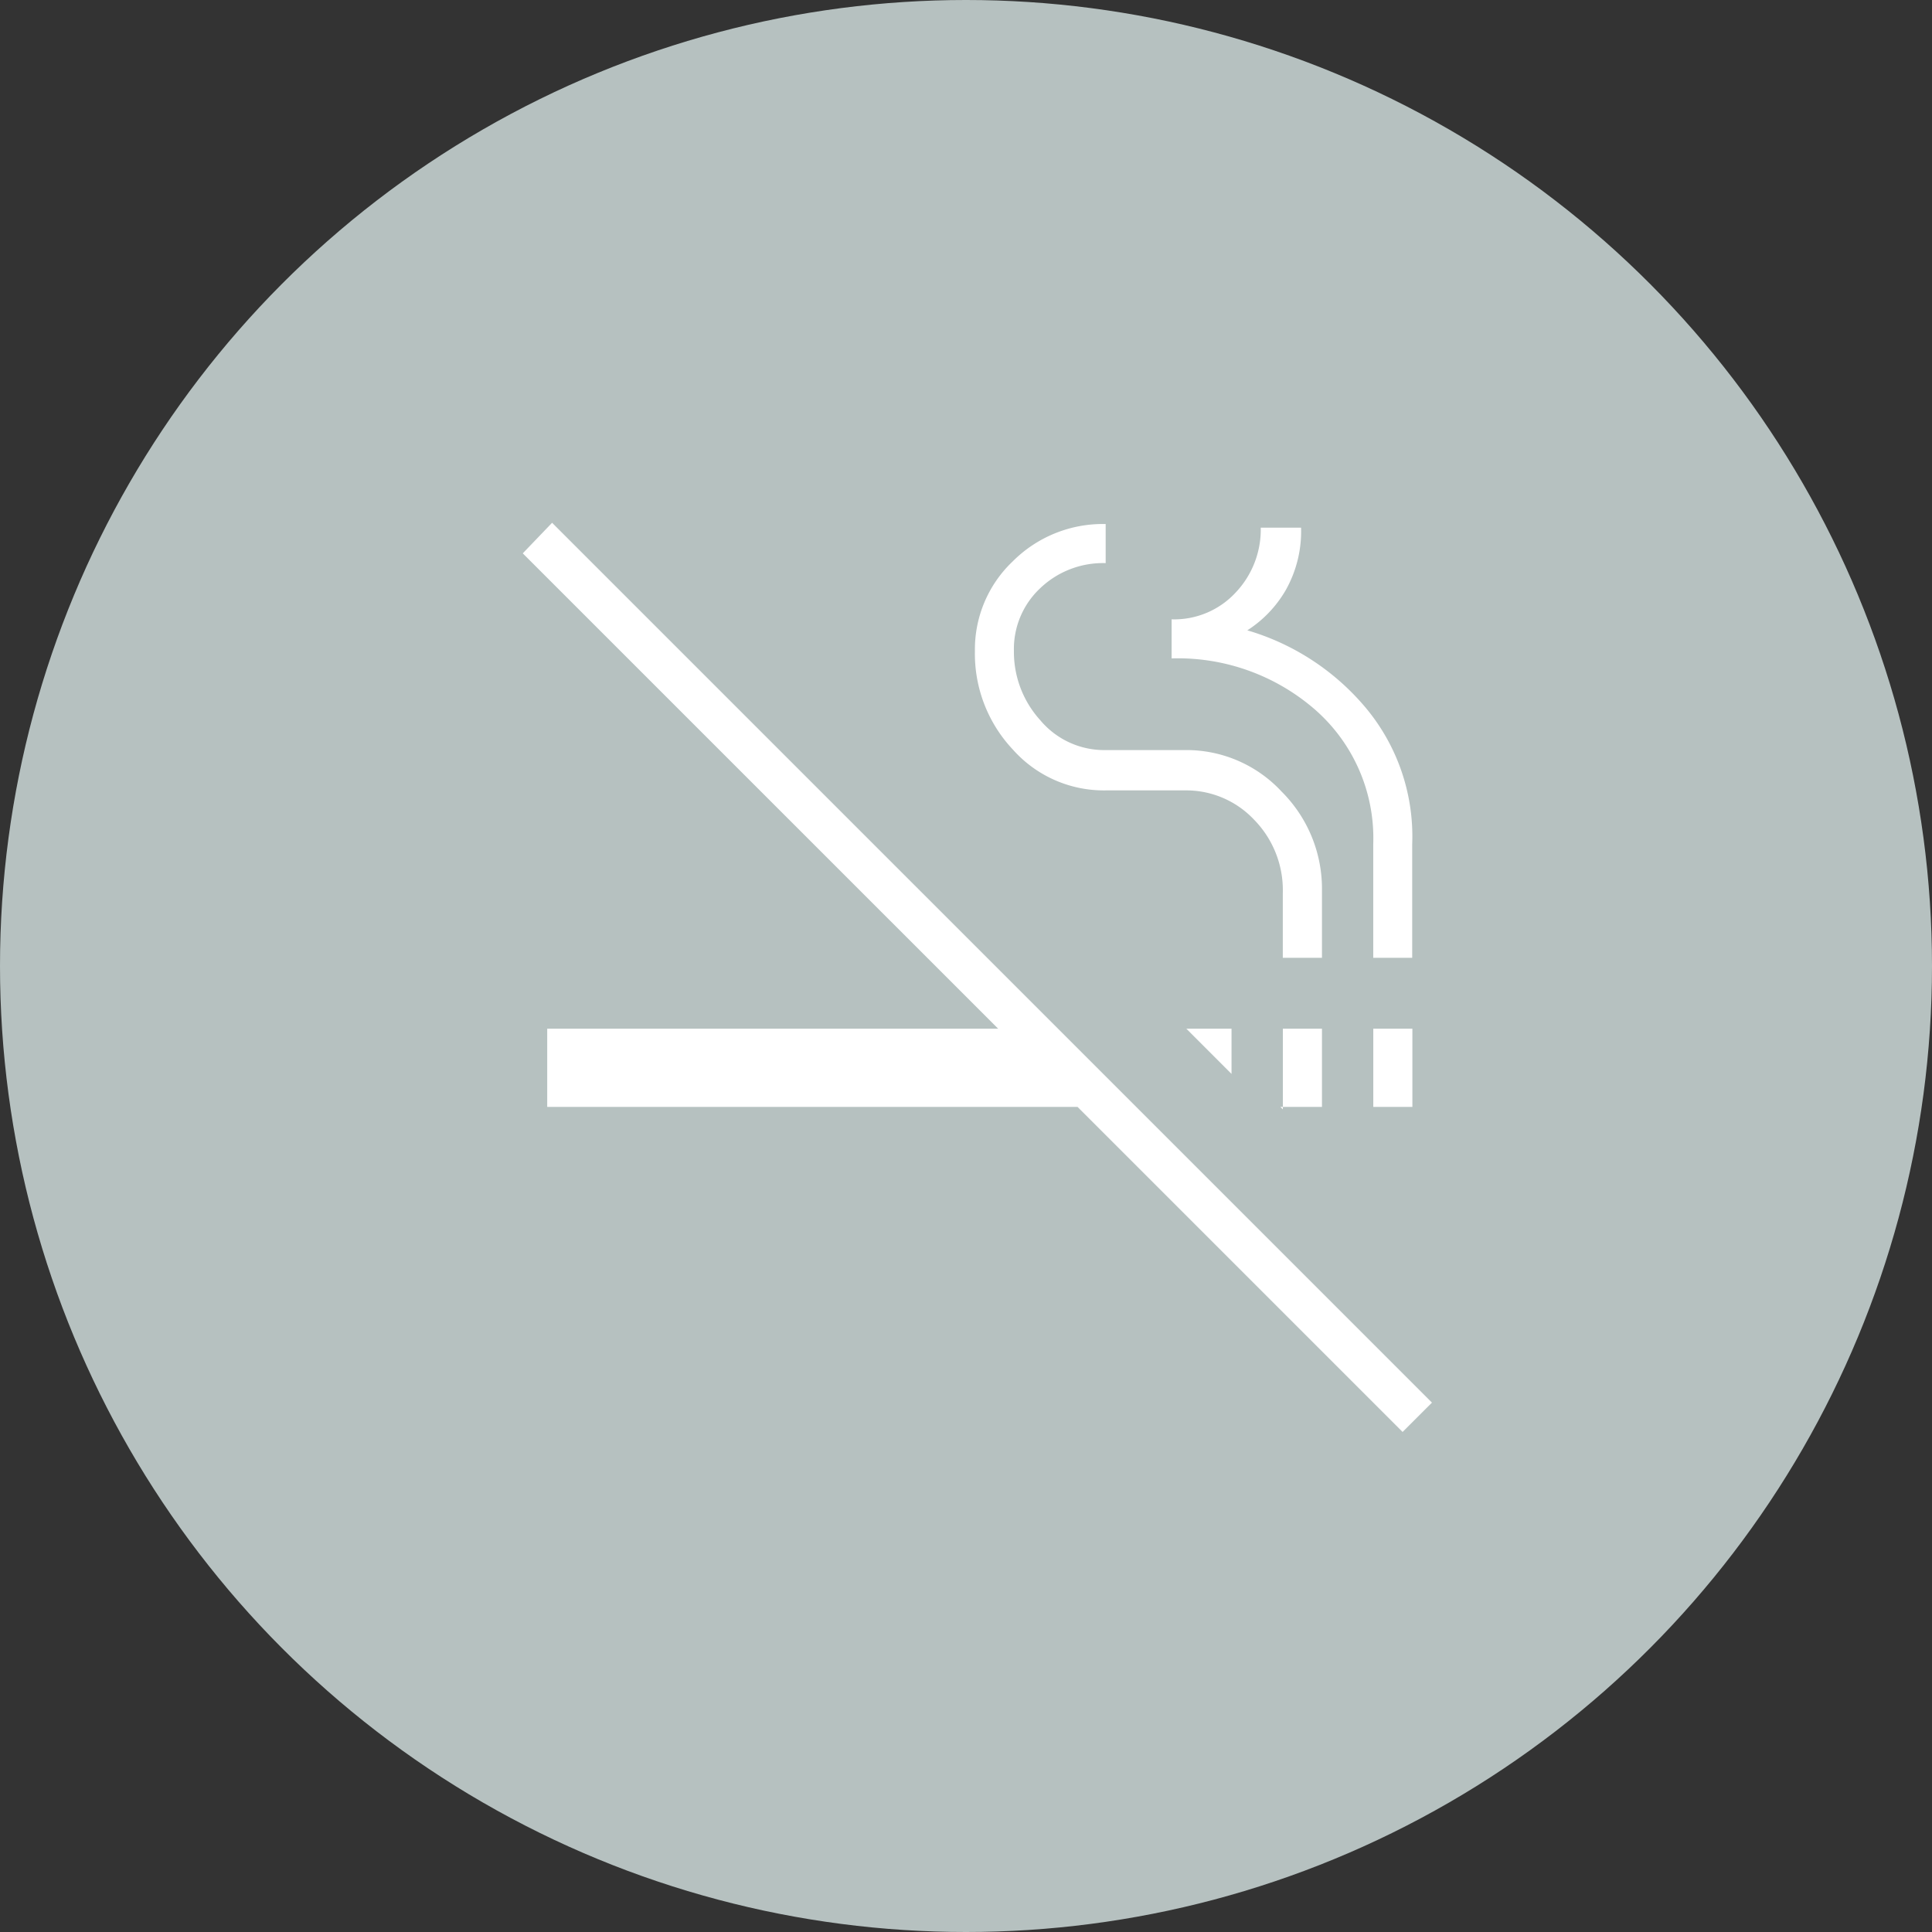
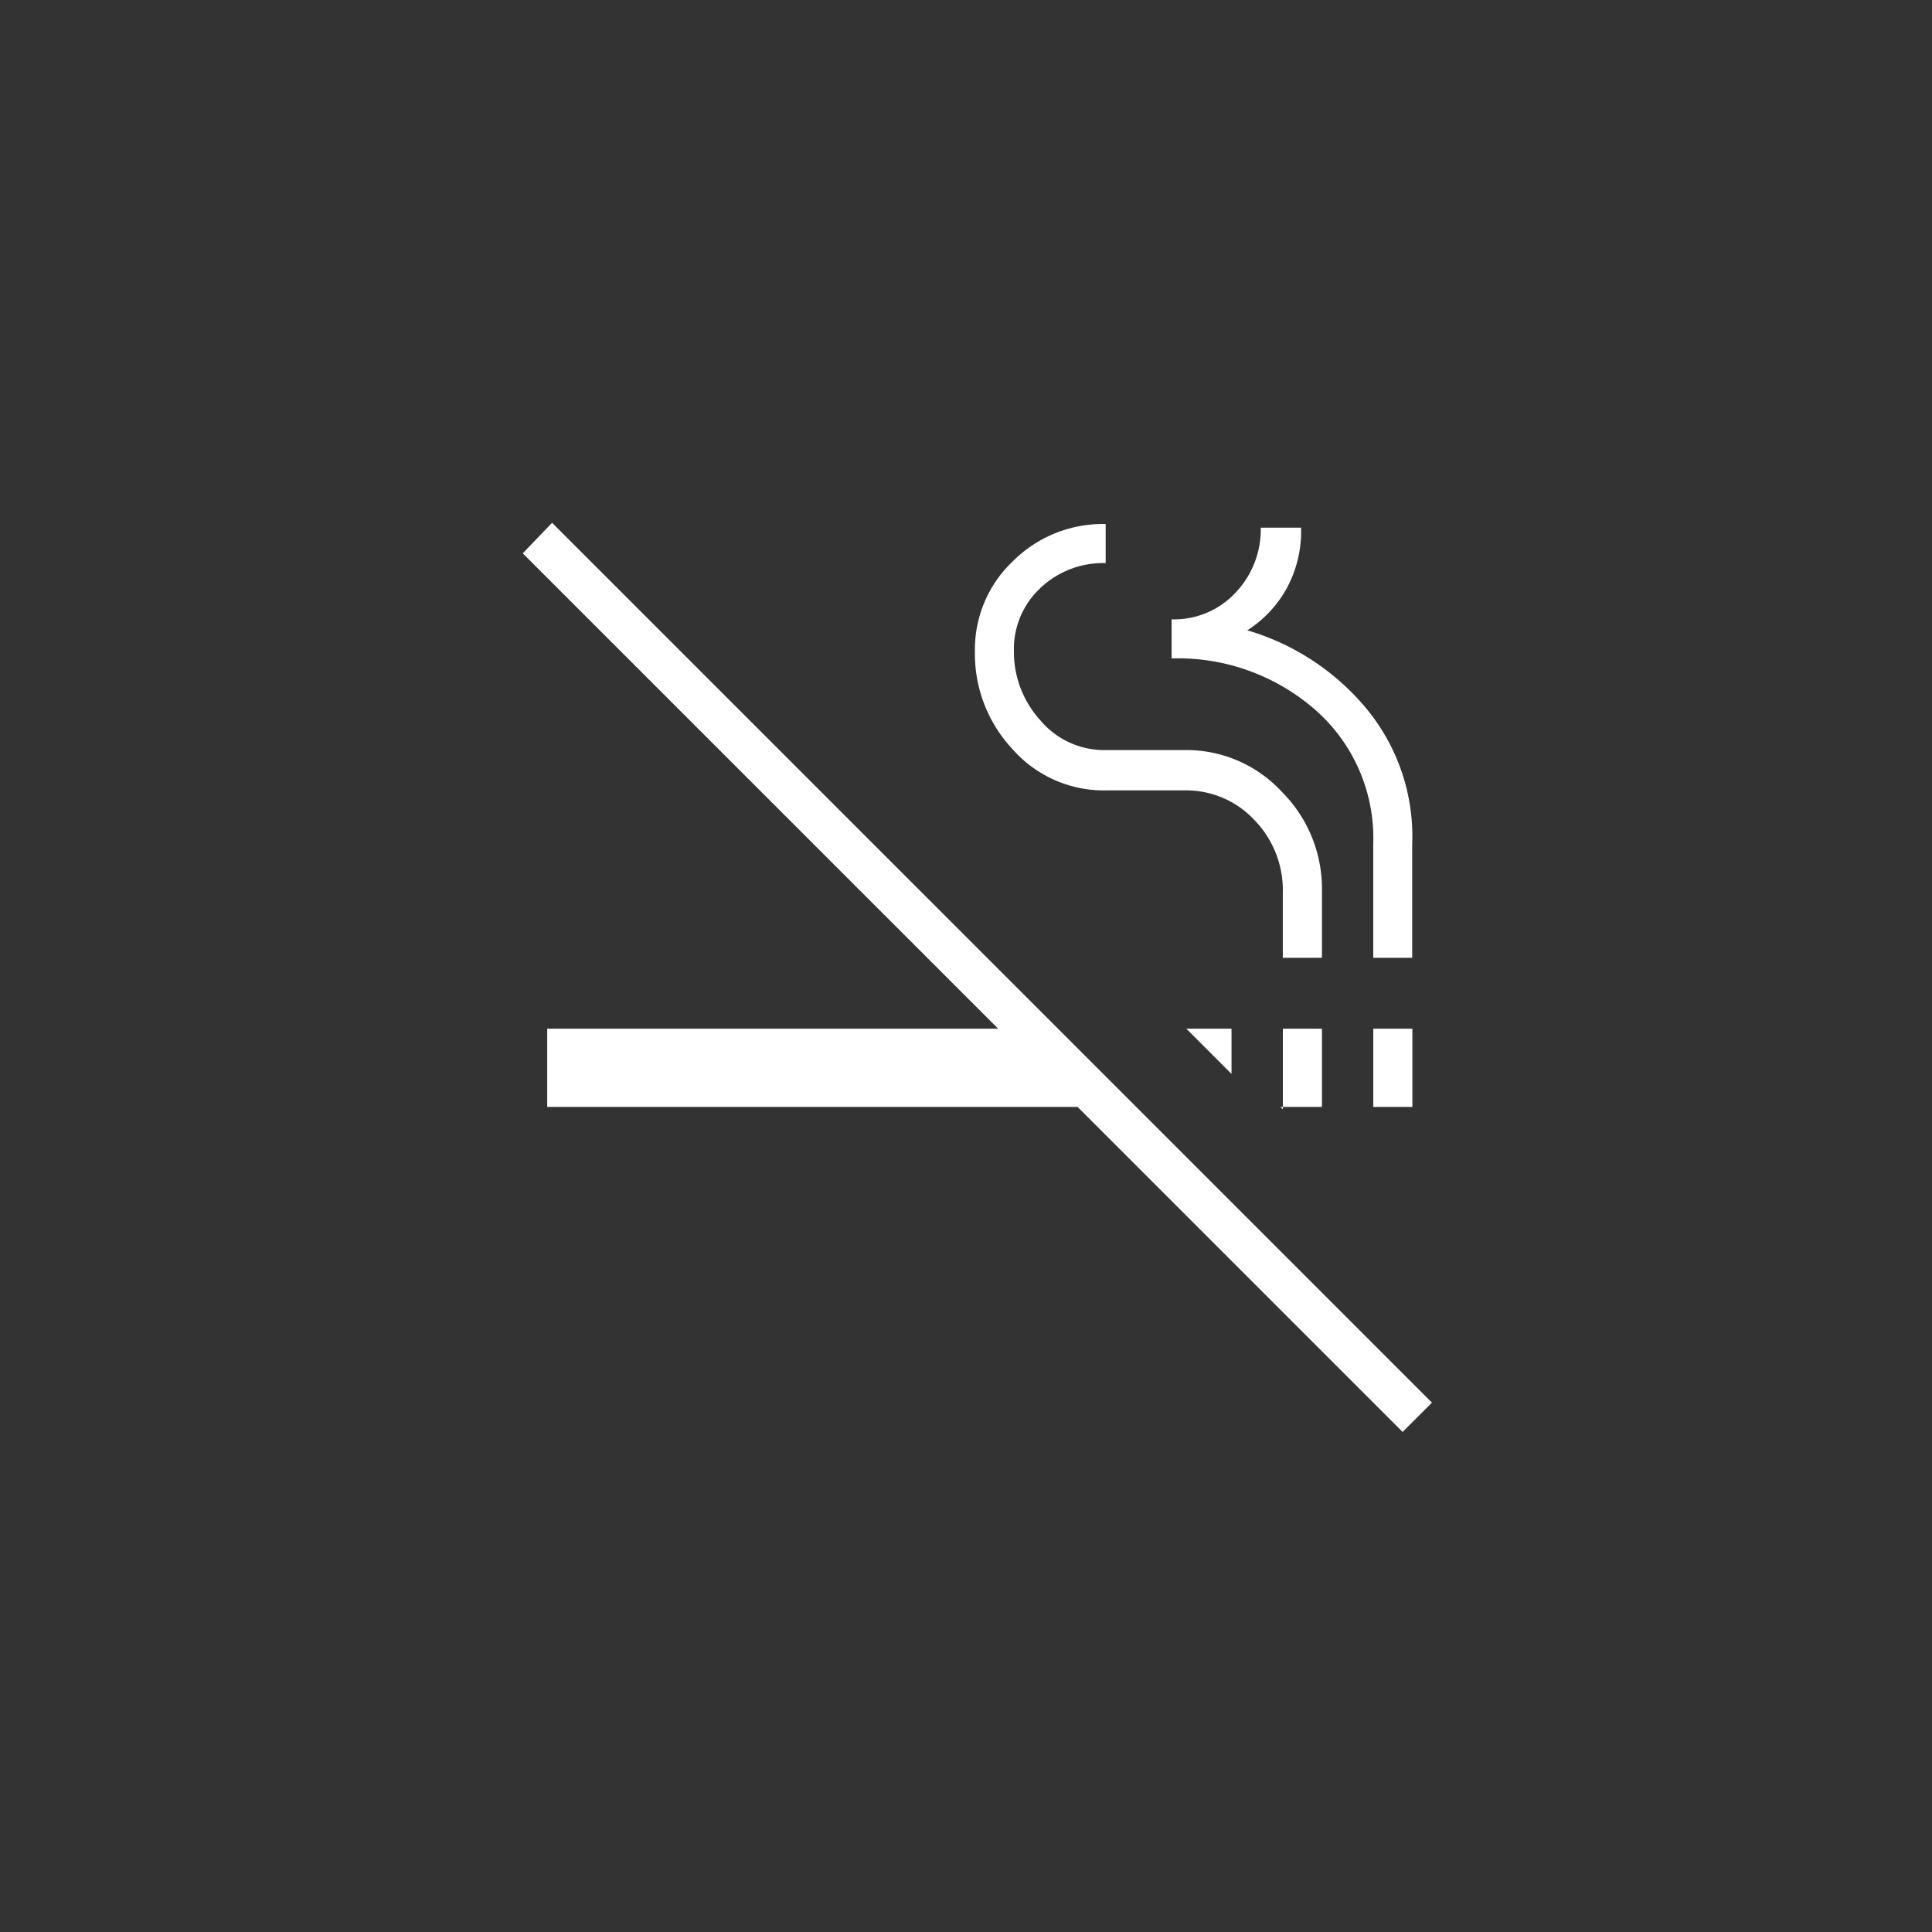
<svg xmlns="http://www.w3.org/2000/svg" width="85" height="85" viewBox="0 0 85 85">
  <rect x="0" y="0" width="85" height="85" fill="#333333" stroke="none" />
  <g id="ico_no_fumo" transform="translate(8407 -8308)">
-     <circle id="Ellisse_11" data-name="Ellisse 11" cx="42.5" cy="42.5" r="42.5" transform="translate(-8407 8308)" fill="#b6c1c0" />
    <path id="smoke_free_FILL0_wght200_GRAD0_opsz40" d="M37.625,31.2l.107.107V27.758h1.721V31.2Zm-2.151-1.452-1.988-1.99h1.988ZM41.711,31.2V27.758h1.72V31.2ZM43,45.5,28.7,31.2H5.367V27.758H25.206L4.292,6.845,5.582,5.5l38.71,38.71Zm-5.27-20.861V21.79a4.426,4.426,0,0,0-1.263-3.226,4.1,4.1,0,0,0-3.037-1.29H29.937a5.353,5.353,0,0,1-4.086-1.8,6.148,6.148,0,0,1-1.667-4.328,5.339,5.339,0,0,1,1.667-3.951,5.6,5.6,0,0,1,4.086-1.64v1.72a4,4,0,0,0-2.876,1.1A3.665,3.665,0,0,0,25.9,11.145a4.469,4.469,0,0,0,1.156,3.037A3.669,3.669,0,0,0,29.937,15.5h3.494a5.711,5.711,0,0,1,4.248,1.828,6.035,6.035,0,0,1,1.774,4.355v2.956Zm3.979,0v-5a7.515,7.515,0,0,0-2.555-5.914,9.19,9.19,0,0,0-6.316-2.258V9.748a3.685,3.685,0,0,0,2.822-1.183,4.032,4.032,0,0,0,1.1-2.849h1.774a5.269,5.269,0,0,1-.672,2.742,5.185,5.185,0,0,1-1.693,1.774,10.742,10.742,0,0,1,5.054,3.226,8.826,8.826,0,0,1,2.2,6.182v5Z" transform="translate(-8388.292 8325.5)" fill="#fff" />
  </g>
</svg>